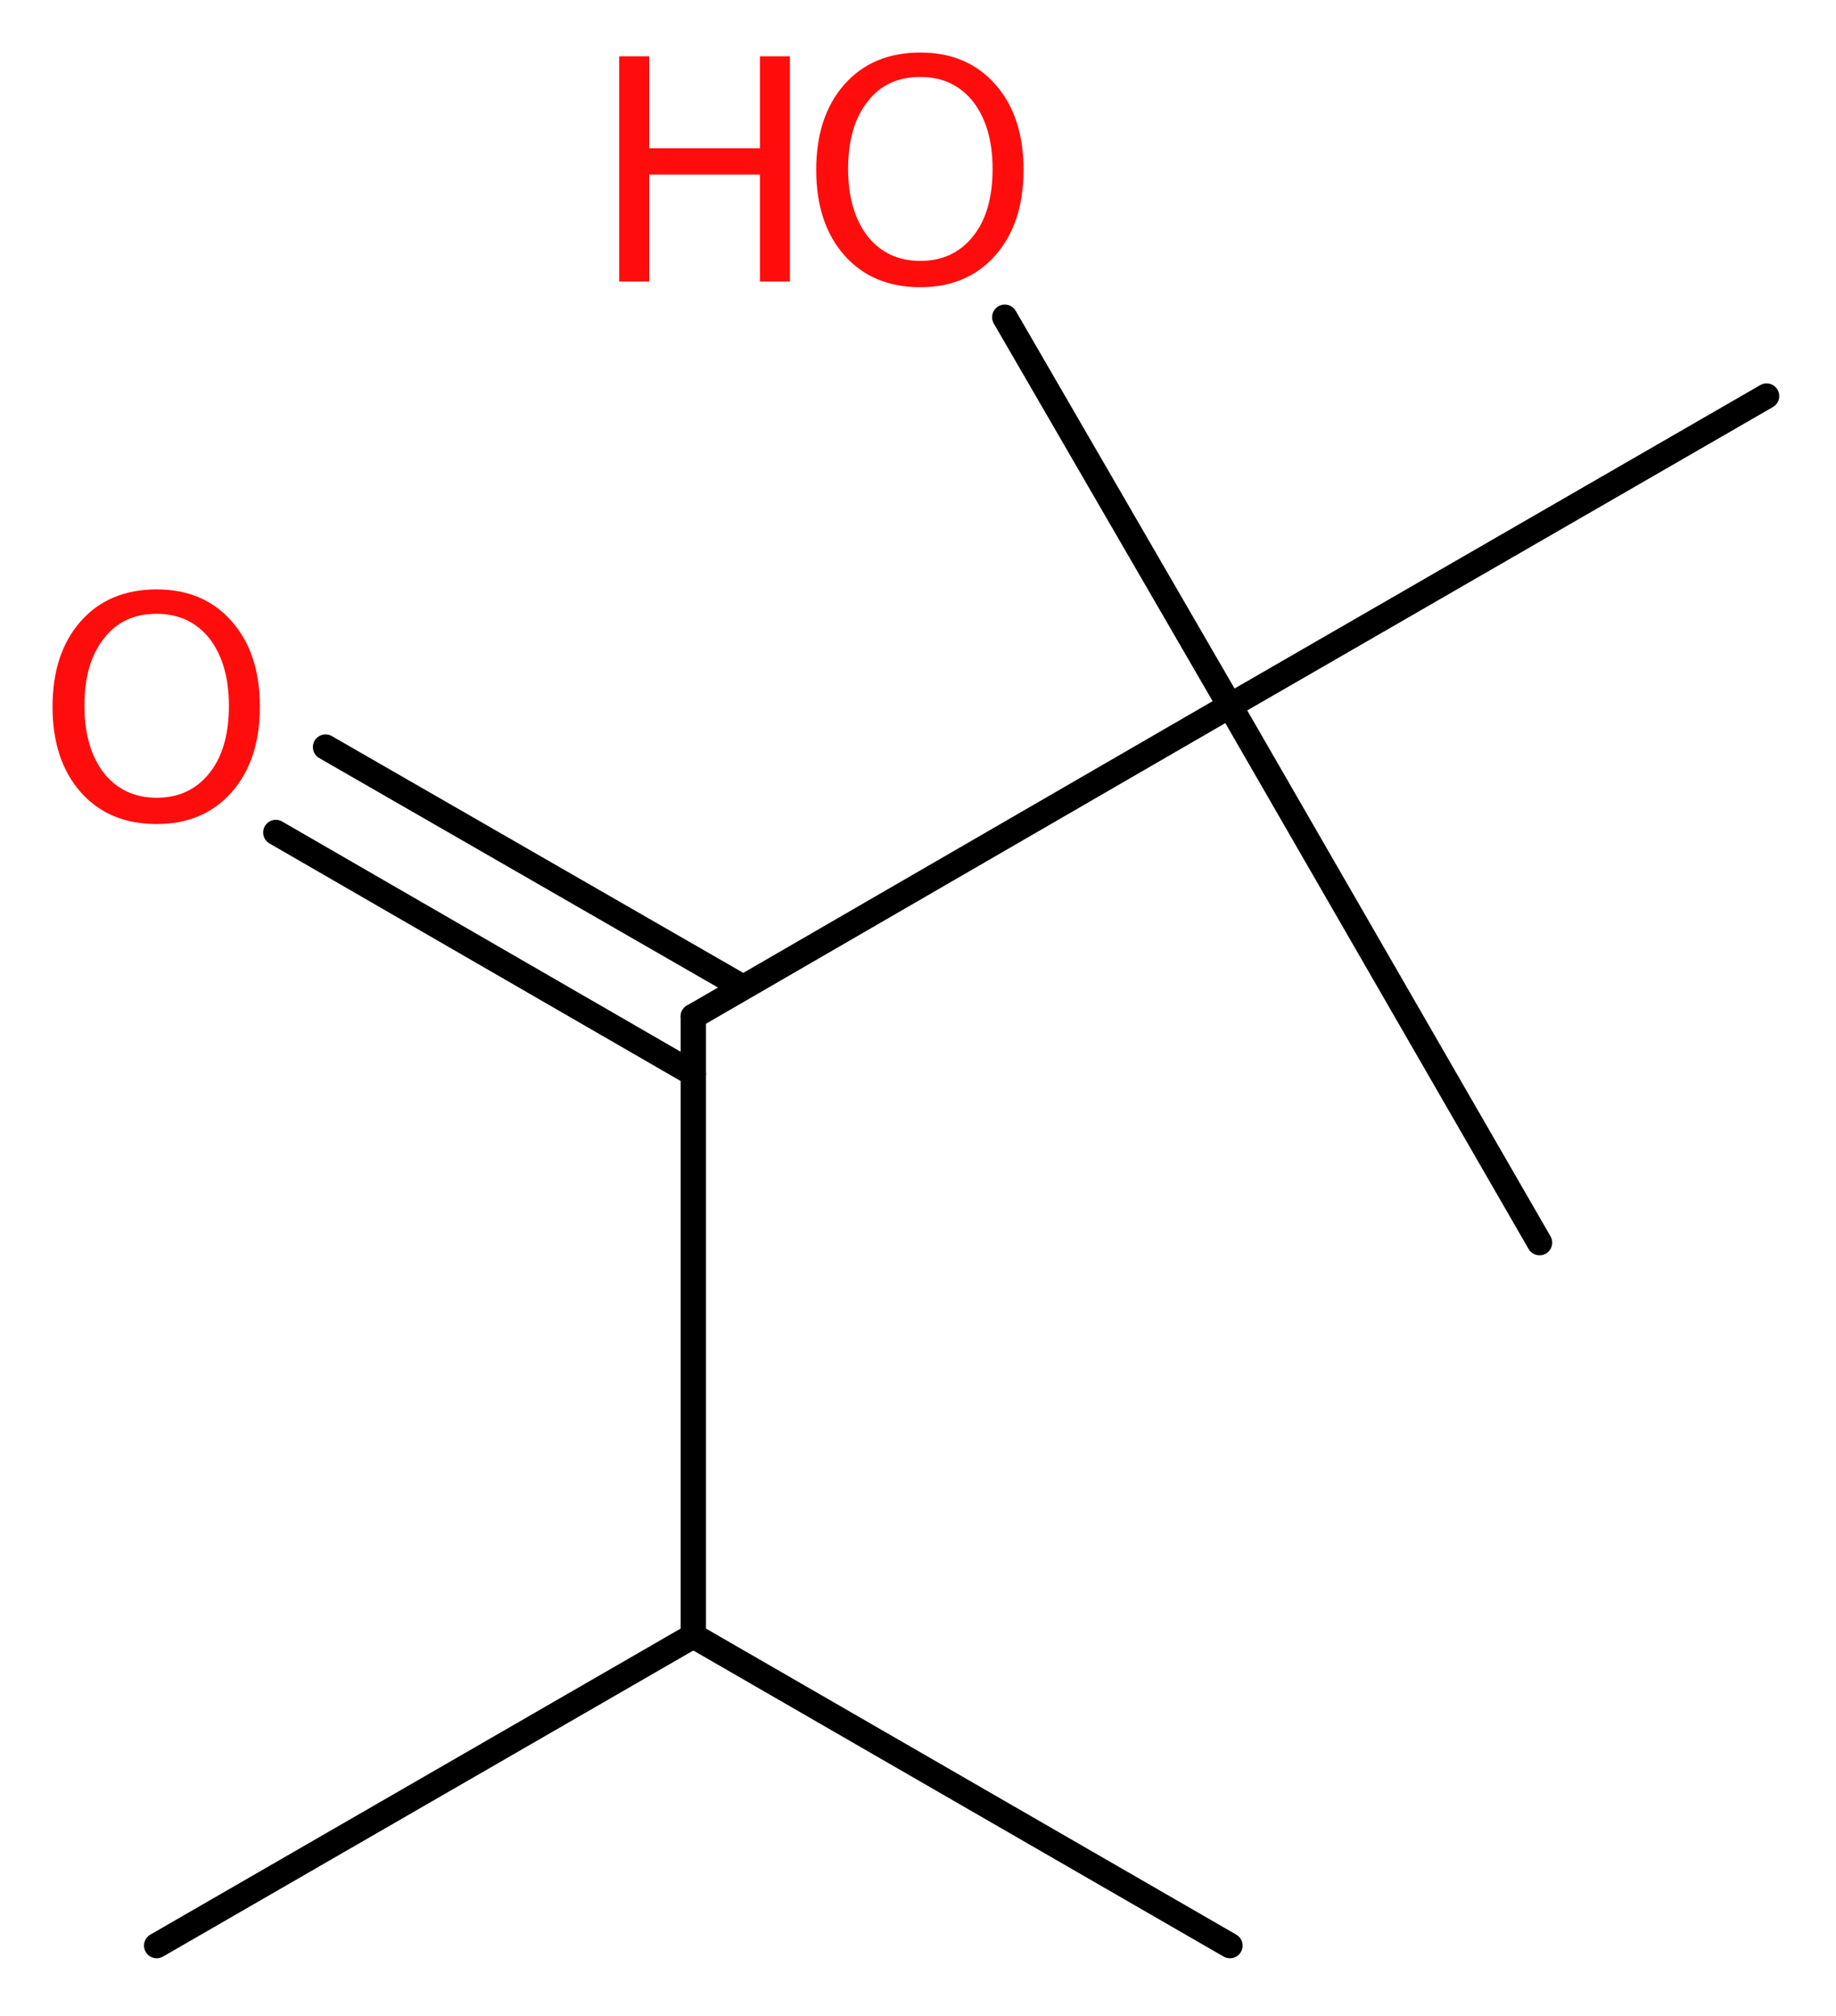
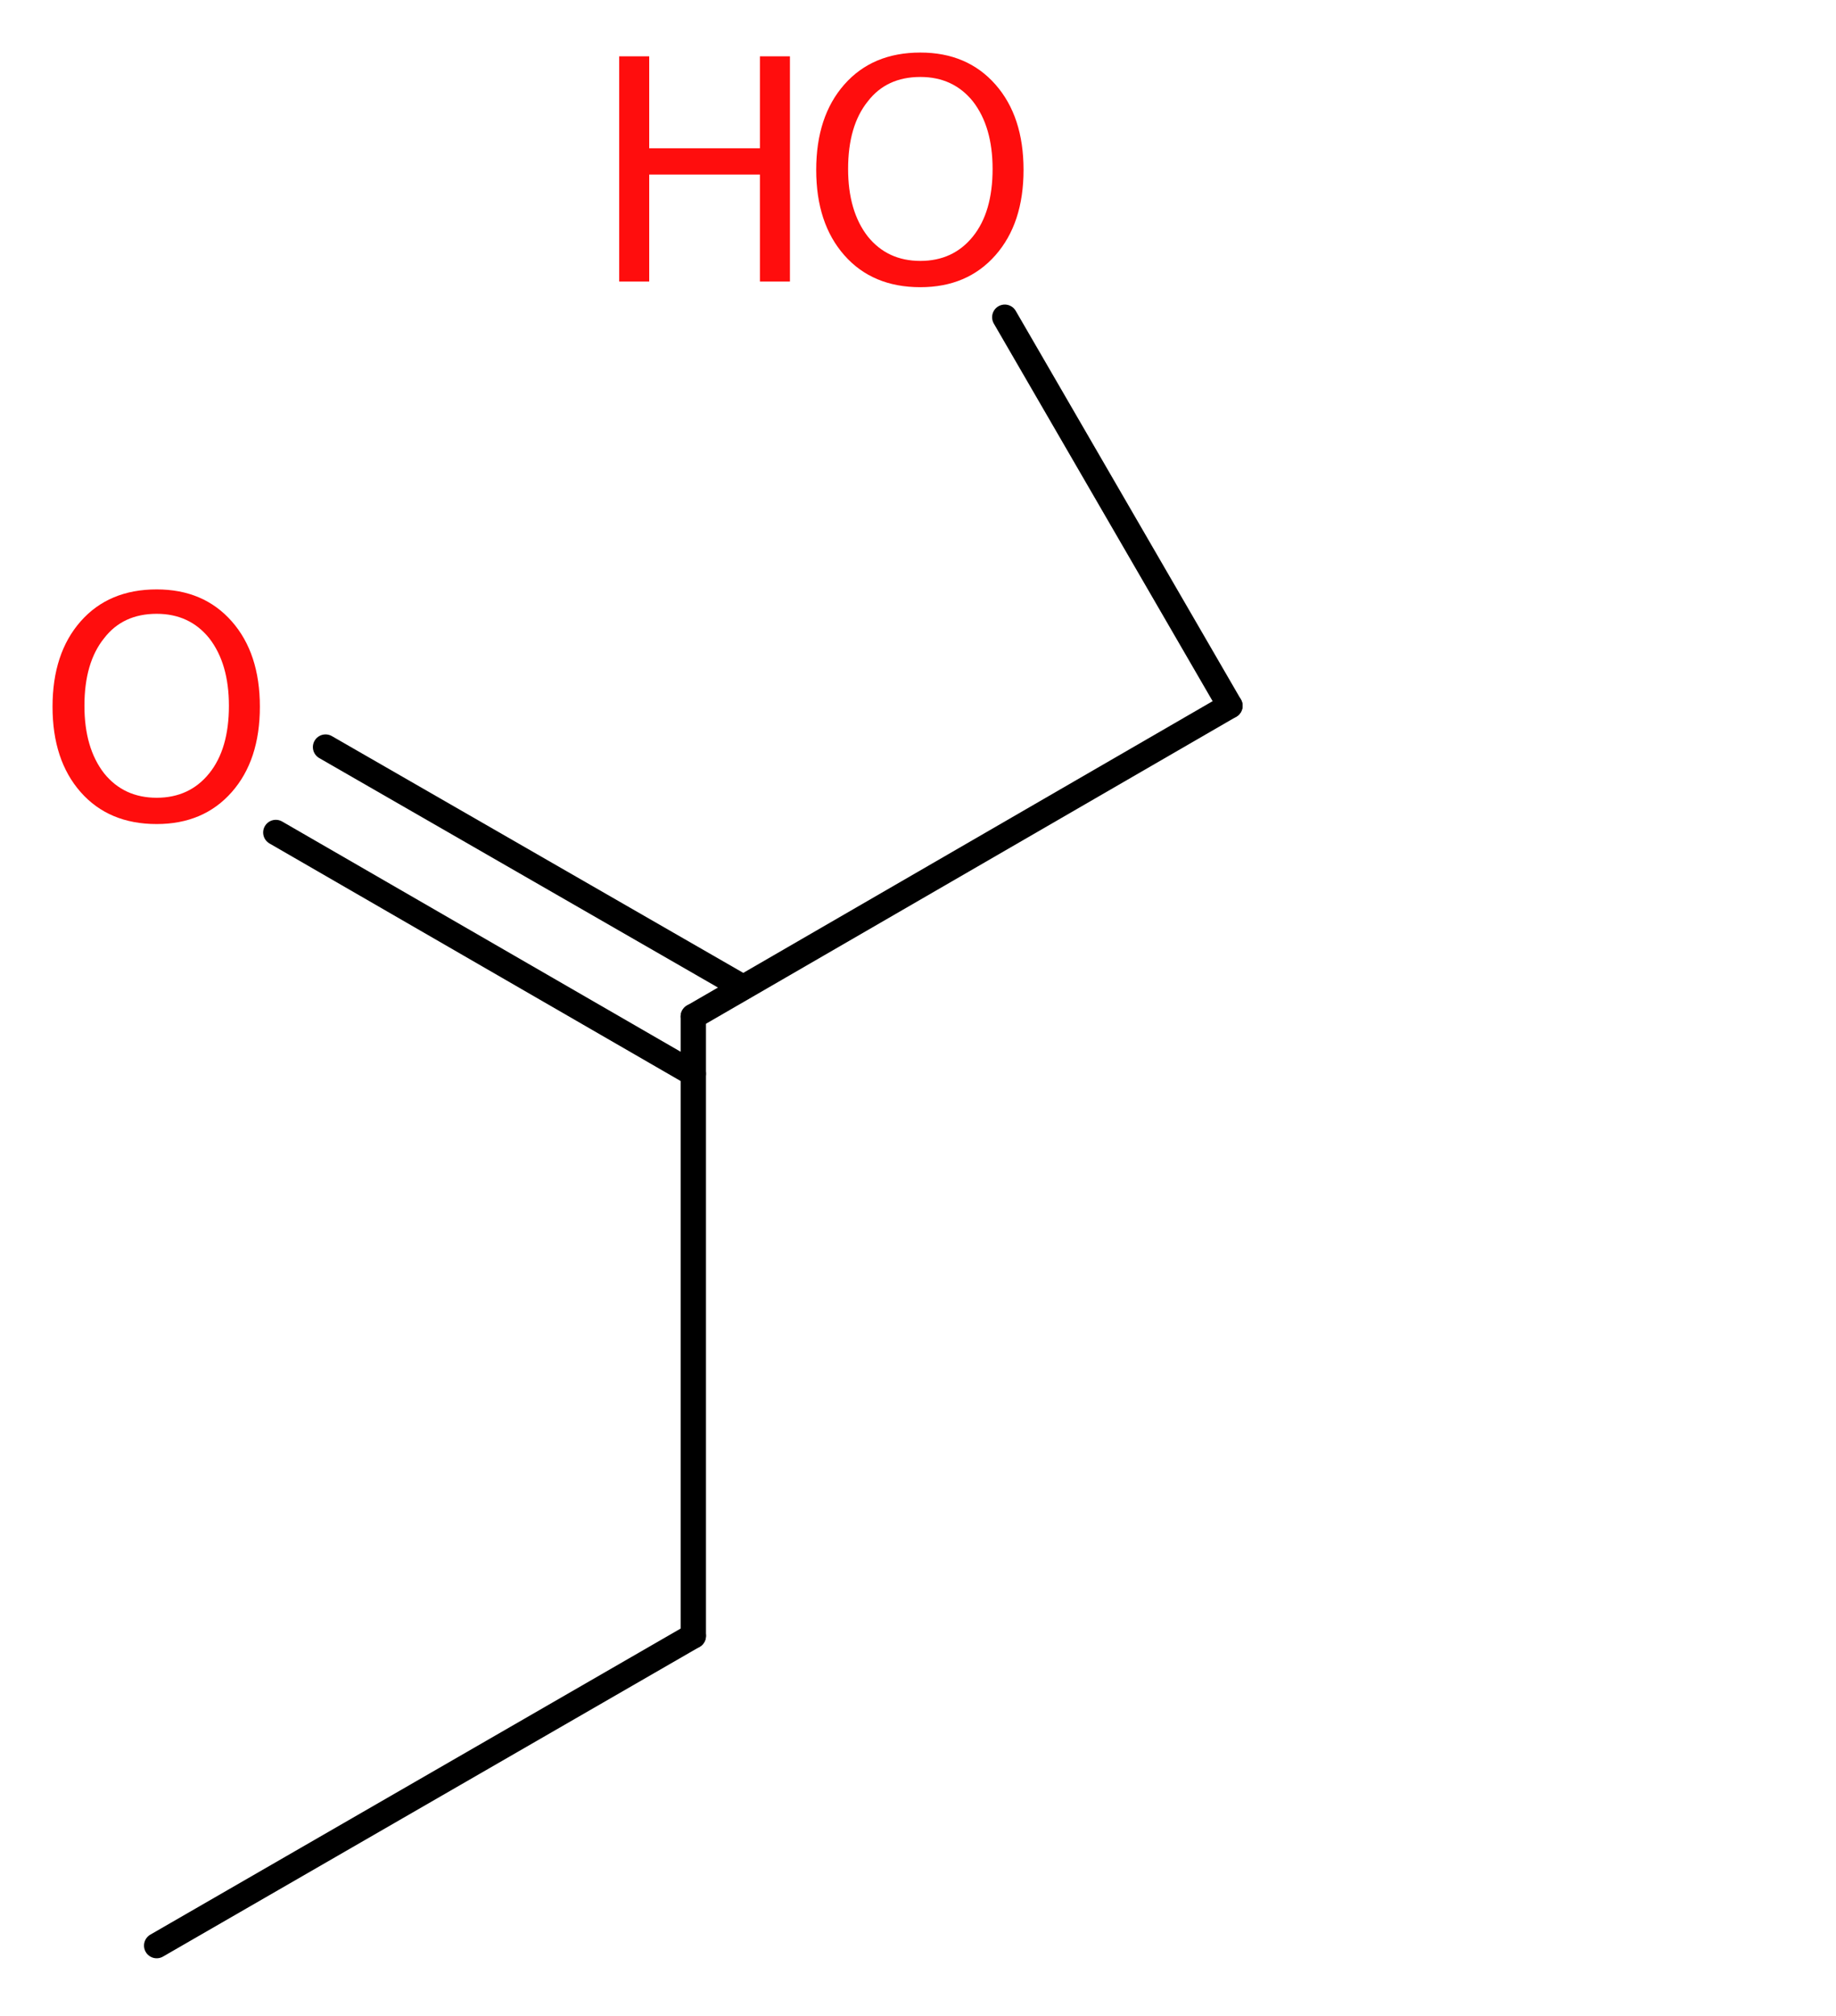
<svg xmlns="http://www.w3.org/2000/svg" version="1.2" width="19.57mm" height="21.48mm" viewBox="0 0 19.57 21.48">
  <desc>Generated by the Chemistry Development Kit (http://github.com/cdk)</desc>
  <g stroke-linecap="round" stroke-linejoin="round" stroke="#000000" stroke-width=".27" fill="#FF0D0D">
-     <rect x=".0" y=".0" width="20.0" height="22.0" fill="#FFFFFF" stroke="none" />
    <g id="mol1" class="mol">
      <line id="mol1bnd1" class="bond" x1="1.67" y1="20.73" x2="7.39" y2="17.43" />
-       <line id="mol1bnd2" class="bond" x1="7.39" y1="17.43" x2="13.11" y2="20.73" />
      <line id="mol1bnd3" class="bond" x1="7.39" y1="17.43" x2="7.39" y2="10.83" />
      <g id="mol1bnd4" class="bond">
        <line x1="7.39" y1="11.44" x2="2.94" y2="8.87" />
        <line x1="7.92" y1="10.52" x2="3.47" y2="7.96" />
      </g>
      <line id="mol1bnd5" class="bond" x1="7.39" y1="10.83" x2="13.11" y2="7.52" />
-       <line id="mol1bnd6" class="bond" x1="13.11" y1="7.52" x2="16.41" y2="13.24" />
-       <line id="mol1bnd7" class="bond" x1="13.11" y1="7.52" x2="18.83" y2="4.22" />
      <line id="mol1bnd8" class="bond" x1="13.11" y1="7.52" x2="10.71" y2="3.38" />
      <path id="mol1atm5" class="atom" d="M1.67 6.54q-.36 .0 -.56 .26q-.21 .26 -.21 .72q.0 .45 .21 .72q.21 .26 .56 .26q.35 .0 .56 -.26q.21 -.26 .21 -.72q.0 -.45 -.21 -.72q-.21 -.26 -.56 -.26zM1.67 6.28q.5 .0 .8 .34q.3 .34 .3 .91q.0 .57 -.3 .91q-.3 .34 -.8 .34q-.51 .0 -.81 -.34q-.3 -.34 -.3 -.91q.0 -.57 .3 -.91q.3 -.34 .81 -.34z" stroke="none" />
      <g id="mol1atm9" class="atom">
        <path d="M9.81 .82q-.36 .0 -.56 .26q-.21 .26 -.21 .72q.0 .45 .21 .72q.21 .26 .56 .26q.35 .0 .56 -.26q.21 -.26 .21 -.72q.0 -.45 -.21 -.72q-.21 -.26 -.56 -.26zM9.81 .56q.5 .0 .8 .34q.3 .34 .3 .91q.0 .57 -.3 .91q-.3 .34 -.8 .34q-.51 .0 -.81 -.34q-.3 -.34 -.3 -.91q.0 -.57 .3 -.91q.3 -.34 .81 -.34z" stroke="none" />
        <path d="M6.6 .6h.32v.98h1.18v-.98h.32v2.4h-.32v-1.14h-1.18v1.14h-.32v-2.4z" stroke="none" />
      </g>
    </g>
  </g>
</svg>